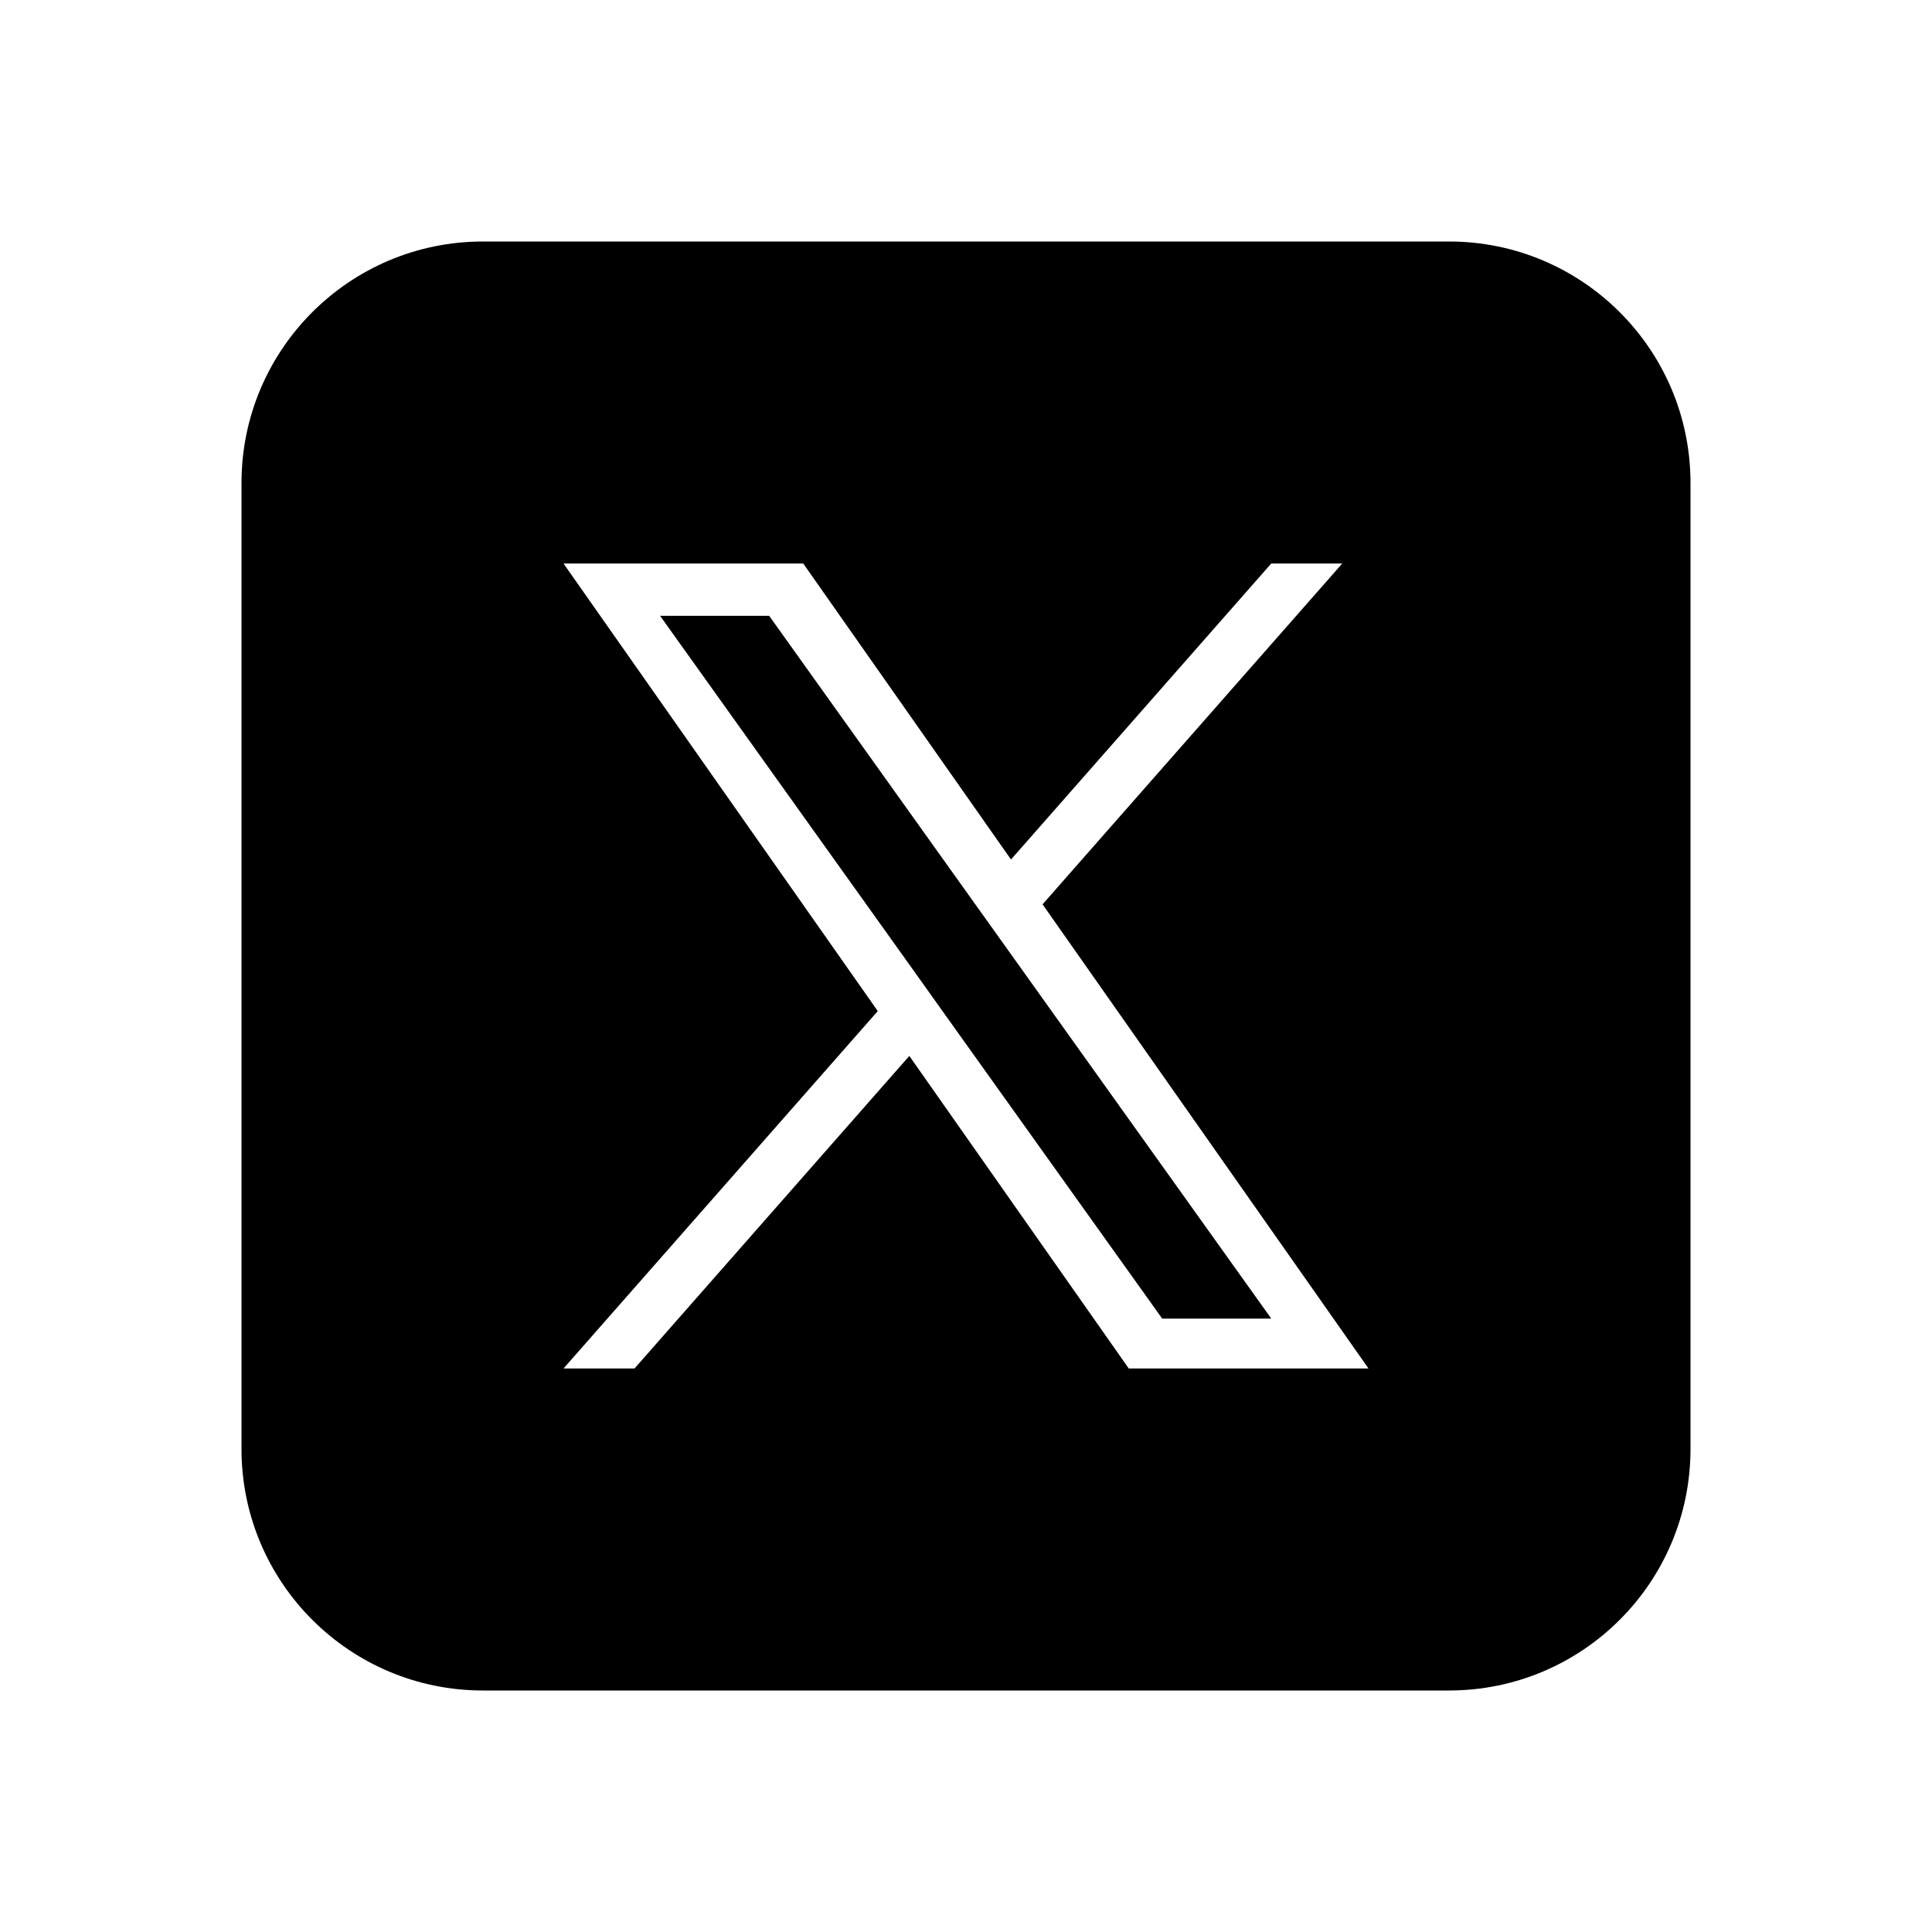
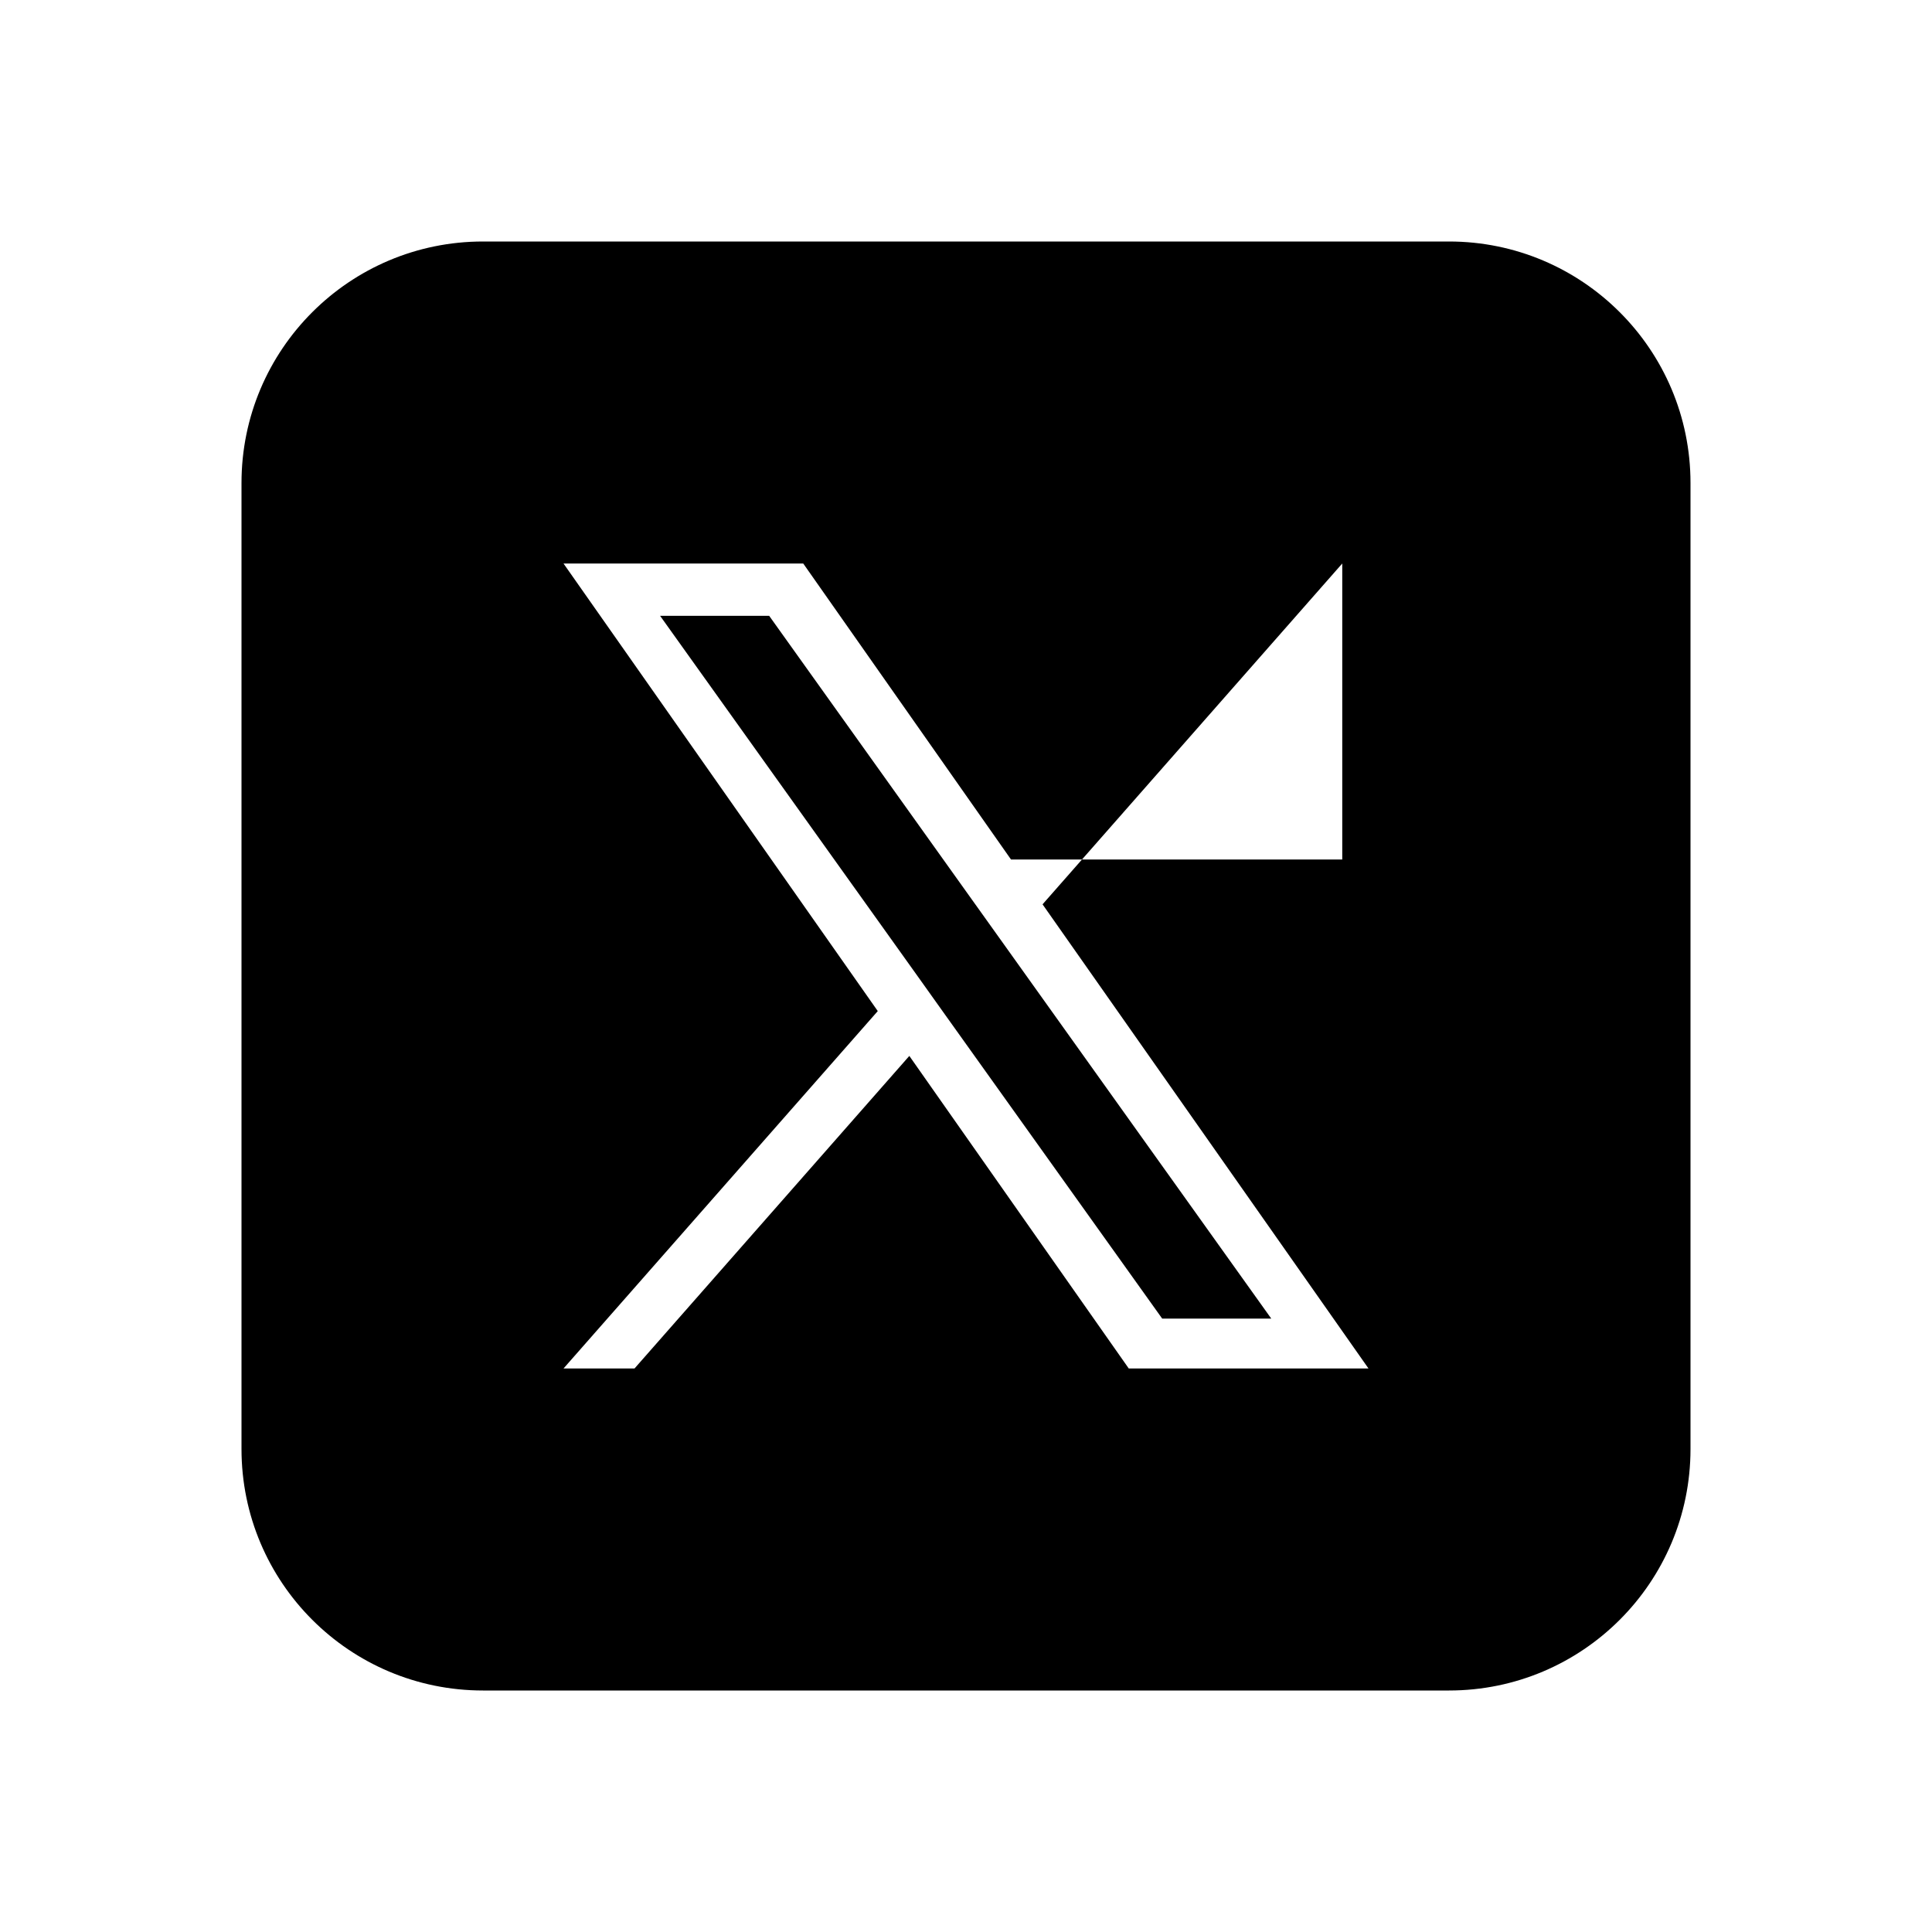
<svg xmlns="http://www.w3.org/2000/svg" viewBox="0 0 24 24">
-   <path fill-rule="evenodd" clip-rule="evenodd" d="M6 3C4.343 3 3 4.343 3 6V18C3 19.657 4.343 21 6 21H18C19.657 21 21 19.657 21 18V6C21 4.343 19.657 3 18 3H6ZM16.674 7L12.951 11.234L17 17H14.022L11.296 13.117L7.882 17H7L10.904 12.56L7 7H9.978L12.559 10.677L15.792 7H16.674ZM11.348 12.055L11.743 12.609L14.437 16.38H15.792L12.491 11.759L12.095 11.205L9.555 7.65H8.2L11.348 12.055Z" fill="currentColor" />
+   <path fill-rule="evenodd" clip-rule="evenodd" d="M6 3C4.343 3 3 4.343 3 6V18C3 19.657 4.343 21 6 21H18C19.657 21 21 19.657 21 18V6C21 4.343 19.657 3 18 3H6ZM16.674 7L12.951 11.234L17 17H14.022L11.296 13.117L7.882 17H7L10.904 12.56L7 7H9.978L12.559 10.677H16.674ZM11.348 12.055L11.743 12.609L14.437 16.38H15.792L12.491 11.759L12.095 11.205L9.555 7.65H8.2L11.348 12.055Z" fill="currentColor" />
</svg>